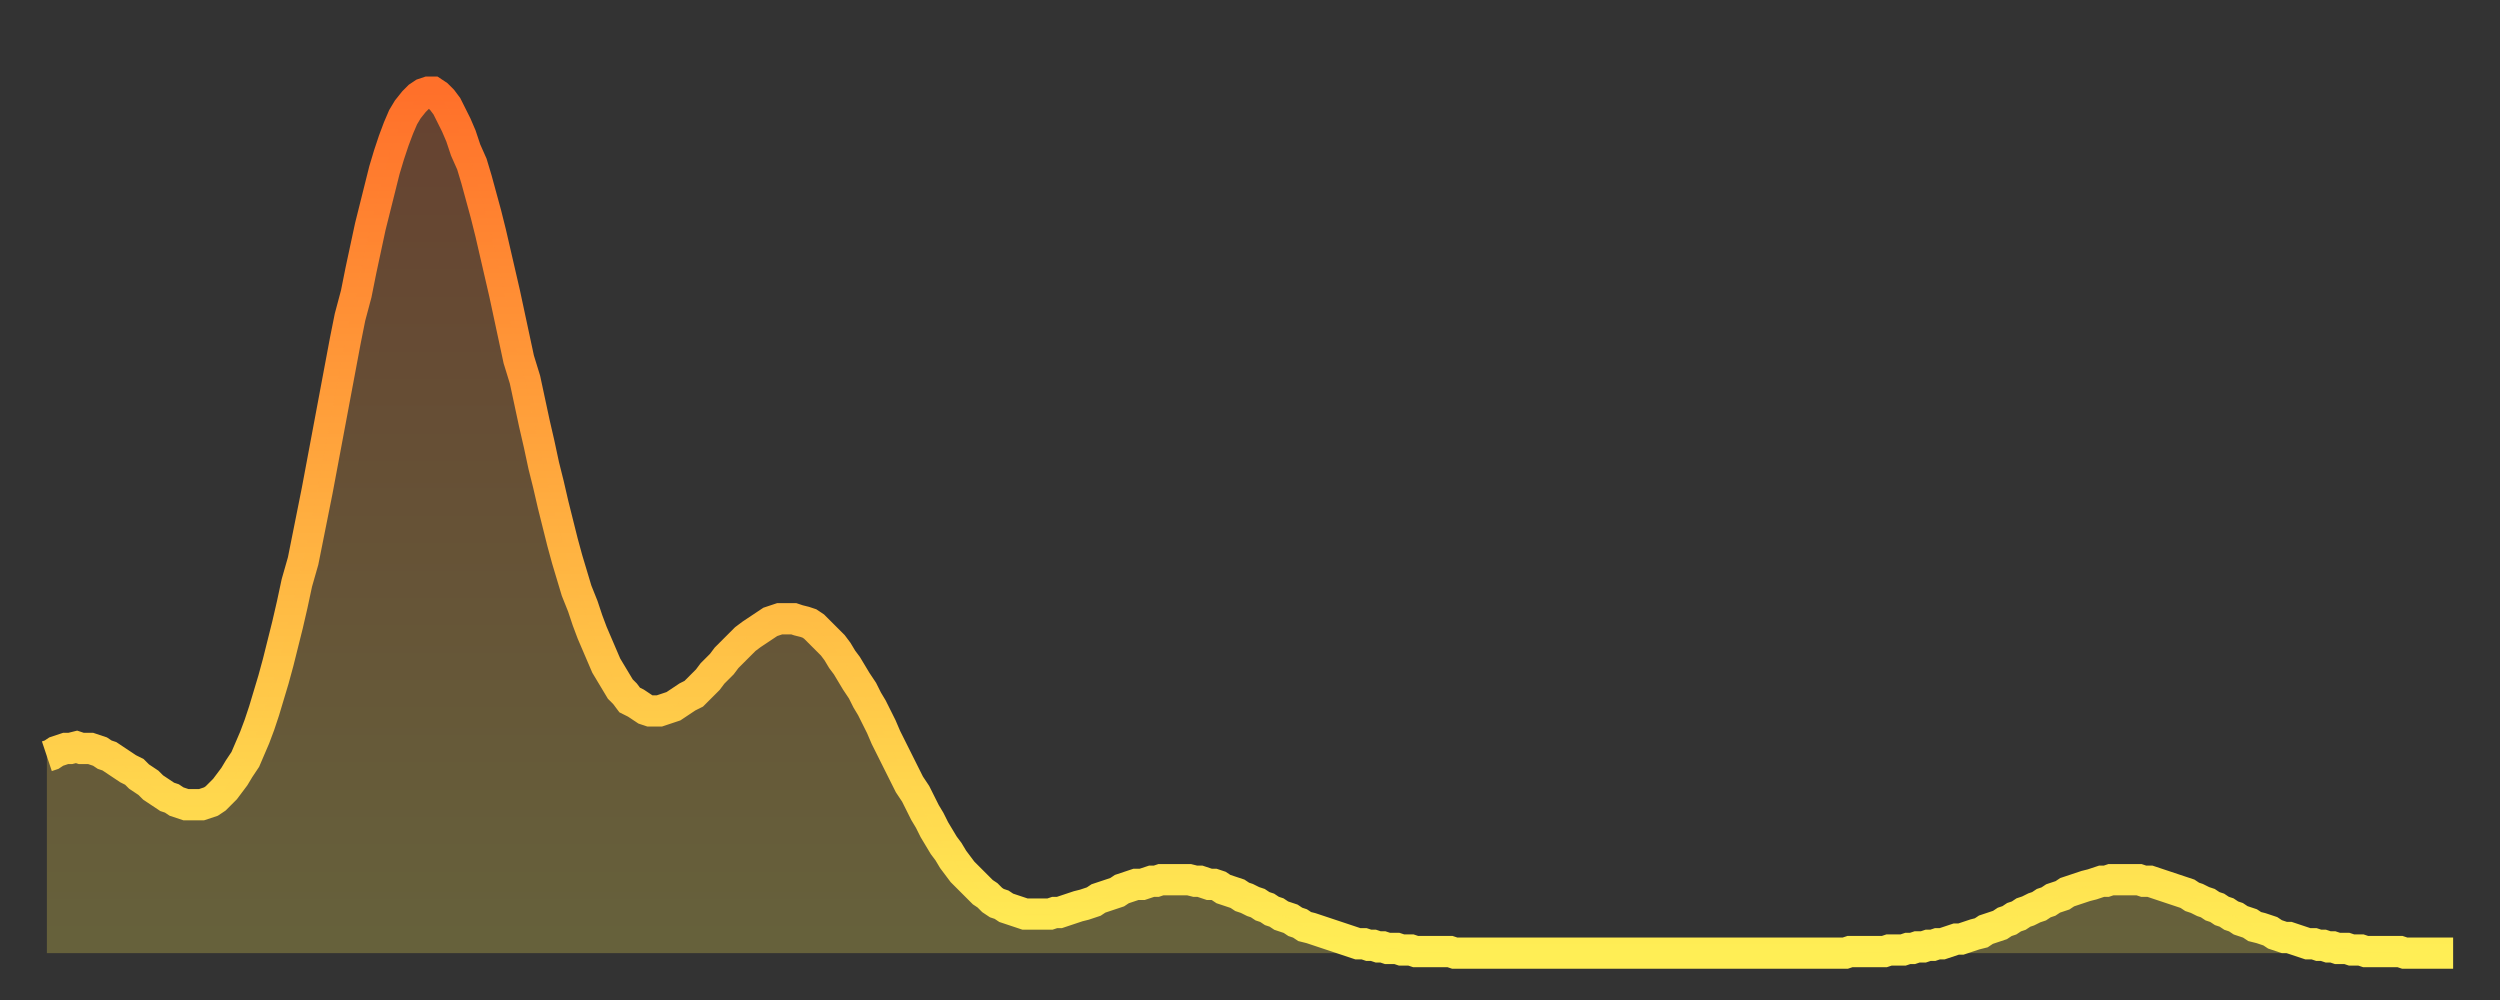
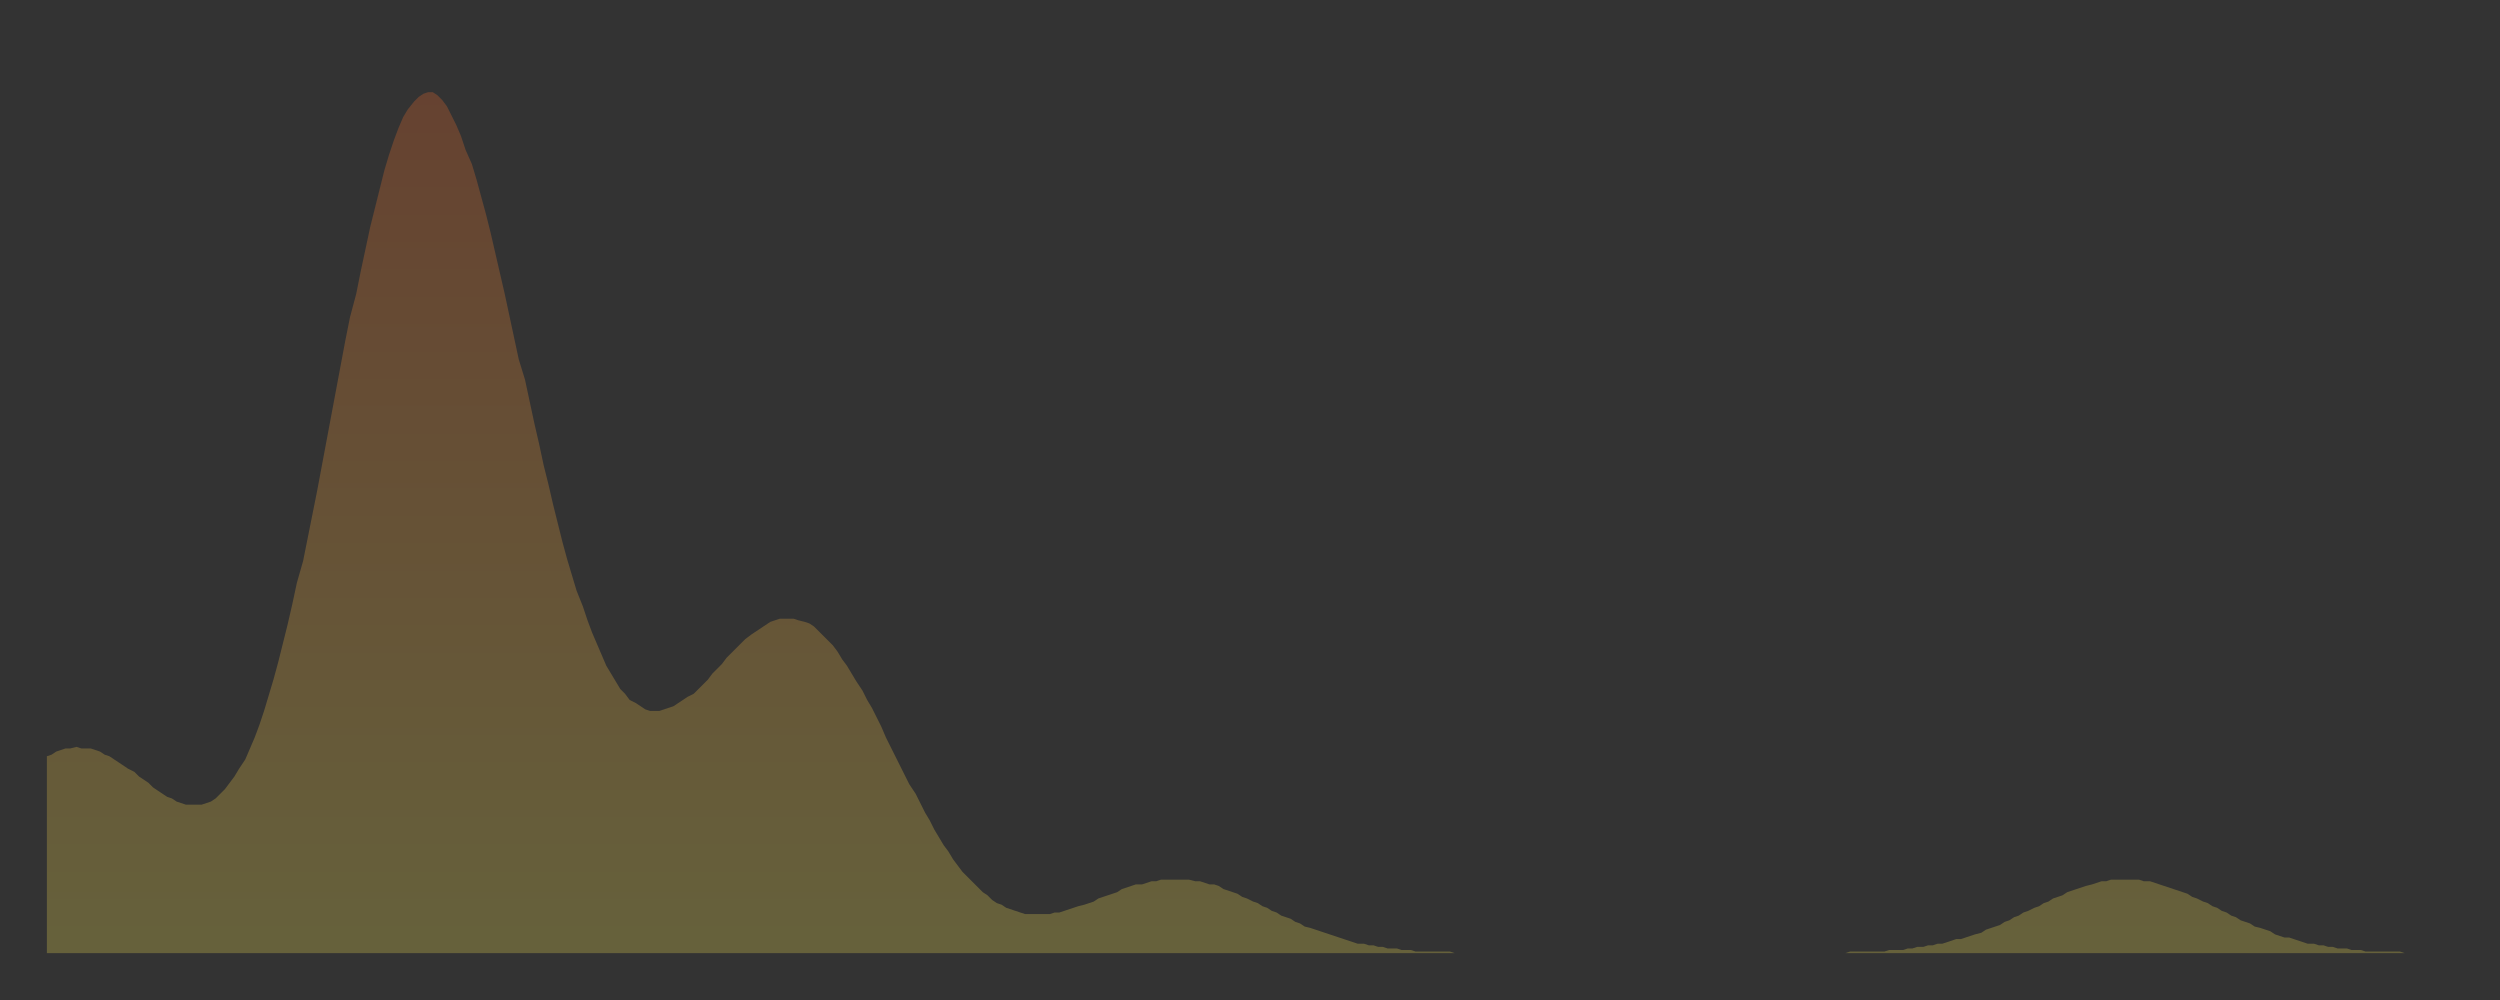
<svg xmlns="http://www.w3.org/2000/svg" baseProfile="full" height="64" version="1.1" width="160">
  <rect width="100%" height="100%" fill="#333333" stroke="none" />
  <defs>
    <linearGradient id="id665096" x1="0" x2="0" y1="0" y2="1">
      <stop offset="0%" stop-color="#ff702a" />
      <stop offset="50%" stop-color="#ffaf40" />
      <stop offset="100%" stop-color="#ffee55" />
    </linearGradient>
  </defs>
  <g transform="translate(3,3)">
    <g>
-       <path d="M 0.0 45.4 0.3 45.3 0.6 45.1 0.9 45.0 1.2 44.9 1.5 44.9 1.9 44.8 2.2 44.9 2.5 44.9 2.8 44.9 3.1 45.0 3.4 45.1 3.7 45.3 4.0 45.4 4.3 45.6 4.6 45.8 4.9 46.0 5.2 46.2 5.6 46.4 5.9 46.7 6.2 46.9 6.5 47.1 6.8 47.4 7.1 47.6 7.4 47.8 7.7 48.0 8.0 48.1 8.3 48.3 8.6 48.4 8.9 48.5 9.3 48.5 9.6 48.5 9.9 48.5 10.2 48.4 10.5 48.3 10.8 48.1 11.1 47.8 11.4 47.5 11.7 47.1 12.0 46.7 12.3 46.2 12.7 45.6 13.0 44.9 13.3 44.2 13.6 43.4 13.9 42.5 14.2 41.5 14.5 40.5 14.8 39.4 15.1 38.2 15.4 37.0 15.7 35.7 16.0 34.3 16.4 32.9 16.7 31.4 17.0 29.9 17.3 28.4 17.6 26.8 17.9 25.2 18.2 23.6 18.5 22.0 18.8 20.4 19.1 18.8 19.4 17.3 19.8 15.8 20.1 14.3 20.4 12.9 20.7 11.5 21.0 10.3 21.3 9.1 21.6 7.9 21.9 6.9 22.2 6.0 22.5 5.2 22.8 4.5 23.1 4.0 23.5 3.5 23.8 3.2 24.1 3.0 24.4 2.9 24.7 2.9 25.0 3.1 25.3 3.4 25.6 3.8 25.9 4.4 26.2 5.0 26.5 5.7 26.8 6.6 27.2 7.5 27.5 8.5 27.8 9.6 28.1 10.7 28.4 11.9 28.7 13.2 29.0 14.5 29.3 15.8 29.6 17.2 29.9 18.6 30.2 20.0 30.6 21.3 30.9 22.7 31.2 24.1 31.5 25.4 31.8 26.8 32.1 28.0 32.4 29.3 32.7 30.5 33.0 31.7 33.3 32.8 33.6 33.8 33.9 34.8 34.3 35.8 34.6 36.7 34.9 37.5 35.2 38.2 35.5 38.9 35.8 39.6 36.1 40.1 36.4 40.6 36.7 41.1 37.0 41.4 37.3 41.8 37.7 42.0 38.0 42.2 38.3 42.4 38.6 42.5 38.9 42.5 39.2 42.5 39.5 42.4 39.8 42.3 40.1 42.2 40.4 42.0 40.7 41.8 41.0 41.6 41.4 41.4 41.7 41.1 42.0 40.8 42.3 40.5 42.6 40.1 42.9 39.8 43.2 39.5 43.5 39.1 43.8 38.8 44.1 38.5 44.4 38.2 44.7 37.9 45.1 37.6 45.4 37.4 45.7 37.2 46.0 37.0 46.3 36.8 46.6 36.7 46.9 36.6 47.2 36.6 47.5 36.6 47.8 36.6 48.1 36.7 48.5 36.8 48.8 36.9 49.1 37.1 49.4 37.4 49.7 37.7 50.0 38.0 50.3 38.3 50.6 38.7 50.9 39.2 51.2 39.6 51.5 40.1 51.8 40.6 52.2 41.2 52.5 41.8 52.8 42.3 53.1 42.9 53.4 43.5 53.7 44.2 54.0 44.8 54.3 45.4 54.6 46.0 54.9 46.6 55.2 47.2 55.6 47.8 55.9 48.4 56.2 49.0 56.5 49.5 56.8 50.1 57.1 50.6 57.4 51.1 57.7 51.5 58.0 52.0 58.3 52.4 58.6 52.8 58.9 53.1 59.3 53.5 59.6 53.8 59.9 54.1 60.2 54.3 60.5 54.6 60.8 54.8 61.1 54.9 61.4 55.1 61.7 55.2 62.0 55.3 62.3 55.4 62.6 55.5 63.0 55.5 63.3 55.5 63.6 55.5 63.9 55.5 64.2 55.5 64.5 55.4 64.8 55.4 65.1 55.3 65.4 55.2 65.7 55.1 66.0 55.0 66.4 54.9 66.7 54.8 67.0 54.7 67.3 54.5 67.6 54.4 67.9 54.3 68.2 54.2 68.5 54.1 68.8 53.9 69.1 53.8 69.4 53.7 69.7 53.6 70.1 53.6 70.4 53.5 70.7 53.4 71.0 53.4 71.3 53.3 71.6 53.3 71.9 53.3 72.2 53.3 72.5 53.3 72.8 53.3 73.1 53.3 73.5 53.4 73.8 53.4 74.1 53.5 74.4 53.6 74.7 53.6 75.0 53.7 75.3 53.9 75.6 54.0 75.9 54.1 76.2 54.2 76.5 54.4 76.8 54.5 77.2 54.7 77.5 54.8 77.8 55.0 78.1 55.1 78.4 55.3 78.7 55.4 79.0 55.6 79.3 55.7 79.6 55.8 79.9 56.0 80.2 56.1 80.5 56.3 80.9 56.4 81.2 56.5 81.5 56.6 81.8 56.7 82.1 56.8 82.4 56.9 82.7 57.0 83.0 57.1 83.3 57.2 83.6 57.3 83.9 57.4 84.3 57.4 84.6 57.5 84.9 57.5 85.2 57.6 85.5 57.6 85.8 57.7 86.1 57.7 86.4 57.7 86.7 57.8 87.0 57.8 87.3 57.8 87.6 57.9 88.0 57.9 88.3 57.9 88.6 57.9 88.9 57.9 89.2 57.9 89.5 57.9 89.8 57.9 90.1 58.0 90.4 58.0 90.7 58.0 91.0 58.0 91.4 58.0 91.7 58.0 92.0 58.0 92.3 58.0 92.6 58.0 92.9 58.0 93.2 58.0 93.5 58.0 93.8 58.0 94.1 58.0 94.4 58.0 94.7 58.0 95.1 58.0 95.4 58.0 95.7 58.0 96.0 58.0 96.3 58.0 96.6 58.0 96.9 58.0 97.2 58.0 97.5 58.0 97.8 58.0 98.1 58.0 98.4 58.0 98.8 58.0 99.1 58.0 99.4 58.0 99.7 58.0 100.0 58.0 100.3 58.0 100.6 58.0 100.9 58.0 101.2 58.0 101.5 58.0 101.8 58.0 102.2 58.0 102.5 58.0 102.8 58.0 103.1 58.0 103.4 58.0 103.7 58.0 104.0 58.0 104.3 58.0 104.6 58.0 104.9 58.0 105.2 58.0 105.5 58.0 105.9 58.0 106.2 58.0 106.5 58.0 106.8 58.0 107.1 58.0 107.4 58.0 107.7 58.0 108.0 58.0 108.3 58.0 108.6 58.0 108.9 58.0 109.3 58.0 109.6 58.0 109.9 58.0 110.2 58.0 110.5 58.0 110.8 58.0 111.1 58.0 111.4 58.0 111.7 58.0 112.0 58.0 112.3 58.0 112.6 58.0 113.0 58.0 113.3 58.0 113.6 58.0 113.9 58.0 114.2 58.0 114.5 58.0 114.8 58.0 115.1 58.0 115.4 57.9 115.7 57.9 116.0 57.9 116.3 57.9 116.7 57.9 117.0 57.9 117.3 57.9 117.6 57.9 117.9 57.8 118.2 57.8 118.5 57.8 118.8 57.8 119.1 57.7 119.4 57.7 119.7 57.6 120.1 57.6 120.4 57.5 120.7 57.5 121.0 57.4 121.3 57.4 121.6 57.3 121.9 57.2 122.2 57.1 122.5 57.1 122.8 57.0 123.1 56.9 123.4 56.8 123.8 56.7 124.1 56.5 124.4 56.4 124.7 56.3 125.0 56.2 125.3 56.0 125.6 55.9 125.9 55.7 126.2 55.6 126.5 55.4 126.8 55.3 127.2 55.1 127.5 55.0 127.8 54.8 128.1 54.7 128.4 54.5 128.7 54.4 129.0 54.3 129.3 54.1 129.6 54.0 129.9 53.9 130.2 53.8 130.5 53.7 130.9 53.6 131.2 53.5 131.5 53.4 131.8 53.4 132.1 53.3 132.4 53.3 132.7 53.3 133.0 53.3 133.3 53.3 133.6 53.3 133.9 53.3 134.2 53.4 134.6 53.4 134.9 53.5 135.2 53.6 135.5 53.7 135.8 53.8 136.1 53.9 136.4 54.0 136.7 54.1 137.0 54.2 137.3 54.4 137.6 54.5 138.0 54.7 138.3 54.8 138.6 55.0 138.9 55.1 139.2 55.3 139.5 55.4 139.8 55.6 140.1 55.7 140.4 55.9 140.7 56.0 141.0 56.1 141.3 56.3 141.7 56.4 142.0 56.5 142.3 56.6 142.6 56.8 142.9 56.9 143.2 57.0 143.5 57.0 143.8 57.1 144.1 57.2 144.4 57.3 144.7 57.4 145.1 57.4 145.4 57.5 145.7 57.5 146.0 57.6 146.3 57.6 146.6 57.7 146.9 57.7 147.2 57.7 147.5 57.8 147.8 57.8 148.1 57.8 148.4 57.9 148.8 57.9 149.1 57.9 149.4 57.9 149.7 57.9 150.0 57.9 150.3 57.9 150.6 57.9 150.9 58.0 151.2 58.0 151.5 58.0 151.8 58.0 152.1 58.0 152.5 58.0 152.8 58.0 153.1 58.0 153.4 58.0 153.7 58.0 154.0 58.0" fill="none" id="graph-curve" opacity="1" stroke="url(#id665096)" stroke-width="2" />
      <path d="M 0 58 L 0.0 45.4 0.3 45.3 0.6 45.1 0.9 45.0 1.2 44.9 1.5 44.9 1.9 44.8 2.2 44.9 2.5 44.9 2.8 44.9 3.1 45.0 3.4 45.1 3.7 45.3 4.0 45.4 4.3 45.6 4.6 45.8 4.9 46.0 5.2 46.2 5.6 46.4 5.9 46.7 6.2 46.9 6.5 47.1 6.8 47.4 7.1 47.6 7.4 47.8 7.7 48.0 8.0 48.1 8.3 48.3 8.6 48.4 8.9 48.5 9.3 48.5 9.6 48.5 9.9 48.5 10.2 48.4 10.5 48.3 10.8 48.1 11.1 47.8 11.4 47.5 11.7 47.1 12.0 46.7 12.3 46.2 12.7 45.6 13.0 44.9 13.3 44.2 13.6 43.4 13.9 42.5 14.2 41.5 14.5 40.5 14.8 39.4 15.1 38.2 15.4 37.0 15.7 35.7 16.0 34.3 16.4 32.9 16.7 31.4 17.0 29.9 17.3 28.4 17.6 26.8 17.9 25.2 18.2 23.6 18.5 22.0 18.8 20.4 19.1 18.8 19.4 17.3 19.8 15.8 20.1 14.3 20.4 12.9 20.7 11.5 21.0 10.3 21.3 9.1 21.6 7.9 21.9 6.9 22.2 6.0 22.5 5.2 22.8 4.5 23.1 4.0 23.5 3.5 23.8 3.2 24.1 3.0 24.4 2.9 24.7 2.9 25.0 3.1 25.3 3.4 25.6 3.8 25.9 4.4 26.2 5.0 26.5 5.7 26.8 6.6 27.2 7.5 27.5 8.5 27.8 9.6 28.1 10.7 28.4 11.9 28.7 13.2 29.0 14.5 29.3 15.8 29.6 17.2 29.9 18.6 30.2 20.0 30.6 21.3 30.9 22.7 31.2 24.1 31.5 25.4 31.8 26.8 32.1 28.0 32.4 29.3 32.7 30.5 33.0 31.7 33.3 32.8 33.6 33.8 33.9 34.8 34.3 35.8 34.6 36.7 34.9 37.5 35.2 38.2 35.5 38.9 35.8 39.6 36.1 40.1 36.4 40.6 36.7 41.1 37.0 41.4 37.3 41.8 37.7 42.0 38.0 42.2 38.3 42.4 38.6 42.5 38.9 42.5 39.2 42.5 39.5 42.4 39.8 42.3 40.1 42.2 40.4 42.0 40.7 41.8 41.0 41.6 41.4 41.4 41.7 41.1 42.0 40.8 42.3 40.5 42.6 40.1 42.9 39.8 43.2 39.5 43.5 39.1 43.8 38.8 44.1 38.5 44.4 38.2 44.7 37.9 45.1 37.6 45.4 37.4 45.7 37.2 46.0 37.0 46.3 36.8 46.6 36.7 46.9 36.6 47.2 36.6 47.5 36.6 47.8 36.6 48.1 36.7 48.5 36.8 48.8 36.9 49.1 37.1 49.4 37.4 49.7 37.7 50.0 38.0 50.3 38.3 50.6 38.7 50.9 39.2 51.2 39.6 51.5 40.1 51.8 40.6 52.2 41.2 52.5 41.8 52.8 42.3 53.1 42.9 53.4 43.5 53.7 44.2 54.0 44.8 54.3 45.4 54.6 46.0 54.9 46.6 55.2 47.2 55.6 47.8 55.9 48.4 56.2 49.0 56.5 49.5 56.8 50.1 57.1 50.6 57.4 51.1 57.7 51.5 58.0 52.0 58.3 52.4 58.6 52.8 58.9 53.1 59.3 53.5 59.6 53.8 59.9 54.1 60.2 54.3 60.5 54.6 60.8 54.8 61.1 54.9 61.4 55.1 61.7 55.2 62.0 55.3 62.3 55.4 62.6 55.5 63.0 55.5 63.3 55.5 63.6 55.5 63.9 55.5 64.2 55.5 64.5 55.4 64.8 55.4 65.1 55.3 65.4 55.2 65.7 55.1 66.0 55.0 66.4 54.9 66.7 54.8 67.0 54.7 67.3 54.5 67.6 54.4 67.9 54.3 68.2 54.2 68.5 54.1 68.8 53.9 69.1 53.8 69.4 53.7 69.7 53.6 70.1 53.6 70.4 53.5 70.7 53.4 71.0 53.4 71.3 53.3 71.6 53.3 71.9 53.3 72.2 53.3 72.5 53.3 72.8 53.3 73.1 53.3 73.5 53.4 73.8 53.4 74.1 53.5 74.4 53.6 74.7 53.6 75.0 53.7 75.3 53.9 75.6 54.0 75.9 54.1 76.2 54.2 76.5 54.4 76.8 54.5 77.2 54.7 77.5 54.8 77.8 55.0 78.1 55.1 78.4 55.3 78.7 55.4 79.0 55.6 79.3 55.7 79.6 55.8 79.9 56.0 80.2 56.1 80.5 56.3 80.9 56.4 81.2 56.5 81.5 56.6 81.8 56.7 82.1 56.8 82.4 56.9 82.7 57.0 83.0 57.1 83.3 57.2 83.6 57.3 83.9 57.4 84.3 57.4 84.6 57.5 84.9 57.5 85.2 57.6 85.5 57.6 85.8 57.7 86.1 57.7 86.4 57.7 86.7 57.8 87.0 57.8 87.3 57.8 87.6 57.9 88.0 57.9 88.3 57.9 88.6 57.9 88.9 57.9 89.2 57.9 89.5 57.9 89.8 57.9 90.1 58.0 90.4 58.0 90.7 58.0 91.0 58.0 91.4 58.0 91.7 58.0 92.0 58.0 92.3 58.0 92.6 58.0 92.9 58.0 93.2 58.0 93.5 58.0 93.8 58.0 94.1 58.0 94.4 58.0 94.7 58.0 95.1 58.0 95.4 58.0 95.7 58.0 96.0 58.0 96.3 58.0 96.6 58.0 96.9 58.0 97.2 58.0 97.5 58.0 97.8 58.0 98.1 58.0 98.4 58.0 98.8 58.0 99.1 58.0 99.4 58.0 99.7 58.0 100.0 58.0 100.3 58.0 100.6 58.0 100.9 58.0 101.2 58.0 101.5 58.0 101.8 58.0 102.2 58.0 102.5 58.0 102.8 58.0 103.1 58.0 103.4 58.0 103.7 58.0 104.0 58.0 104.3 58.0 104.6 58.0 104.9 58.0 105.2 58.0 105.5 58.0 105.9 58.0 106.2 58.0 106.5 58.0 106.8 58.0 107.1 58.0 107.4 58.0 107.7 58.0 108.0 58.0 108.3 58.0 108.6 58.0 108.9 58.0 109.3 58.0 109.6 58.0 109.9 58.0 110.2 58.0 110.5 58.0 110.8 58.0 111.1 58.0 111.4 58.0 111.7 58.0 112.0 58.0 112.3 58.0 112.6 58.0 113.0 58.0 113.3 58.0 113.6 58.0 113.9 58.0 114.2 58.0 114.5 58.0 114.8 58.0 115.1 58.0 115.4 57.9 115.7 57.9 116.0 57.9 116.3 57.9 116.7 57.9 117.0 57.9 117.3 57.9 117.6 57.9 117.9 57.8 118.2 57.8 118.5 57.8 118.8 57.8 119.1 57.7 119.4 57.7 119.7 57.6 120.1 57.6 120.4 57.5 120.7 57.5 121.0 57.4 121.3 57.4 121.6 57.3 121.9 57.2 122.2 57.1 122.5 57.1 122.8 57.0 123.1 56.9 123.4 56.8 123.8 56.7 124.1 56.5 124.4 56.4 124.7 56.3 125.0 56.2 125.3 56.0 125.6 55.9 125.9 55.7 126.2 55.6 126.5 55.4 126.8 55.3 127.2 55.1 127.5 55.0 127.8 54.8 128.1 54.7 128.4 54.5 128.7 54.4 129.0 54.3 129.3 54.1 129.6 54.0 129.9 53.9 130.2 53.8 130.5 53.7 130.9 53.6 131.2 53.5 131.5 53.4 131.8 53.4 132.1 53.3 132.4 53.3 132.7 53.3 133.0 53.3 133.3 53.3 133.6 53.3 133.9 53.3 134.2 53.4 134.6 53.4 134.9 53.5 135.2 53.6 135.5 53.7 135.8 53.8 136.1 53.9 136.4 54.0 136.7 54.1 137.0 54.2 137.3 54.4 137.6 54.5 138.0 54.7 138.3 54.8 138.6 55.0 138.9 55.1 139.2 55.3 139.5 55.4 139.8 55.6 140.1 55.7 140.4 55.9 140.7 56.0 141.0 56.1 141.3 56.3 141.7 56.4 142.0 56.5 142.3 56.6 142.6 56.8 142.9 56.9 143.2 57.0 143.5 57.0 143.8 57.1 144.1 57.2 144.4 57.3 144.7 57.4 145.1 57.4 145.4 57.5 145.7 57.5 146.0 57.6 146.3 57.6 146.6 57.7 146.9 57.7 147.2 57.7 147.5 57.8 147.8 57.8 148.1 57.8 148.4 57.9 148.8 57.9 149.1 57.9 149.4 57.9 149.7 57.9 150.0 57.9 150.3 57.9 150.6 57.9 150.9 58.0 151.2 58.0 151.5 58.0 151.8 58.0 152.1 58.0 152.5 58.0 152.8 58.0 153.1 58.0 153.4 58.0 153.7 58.0 154.0 58.0 154 58" fill="url(#id665096)" fill-opacity=".25" id="graph-shadow" />
    </g>
  </g>
</svg>